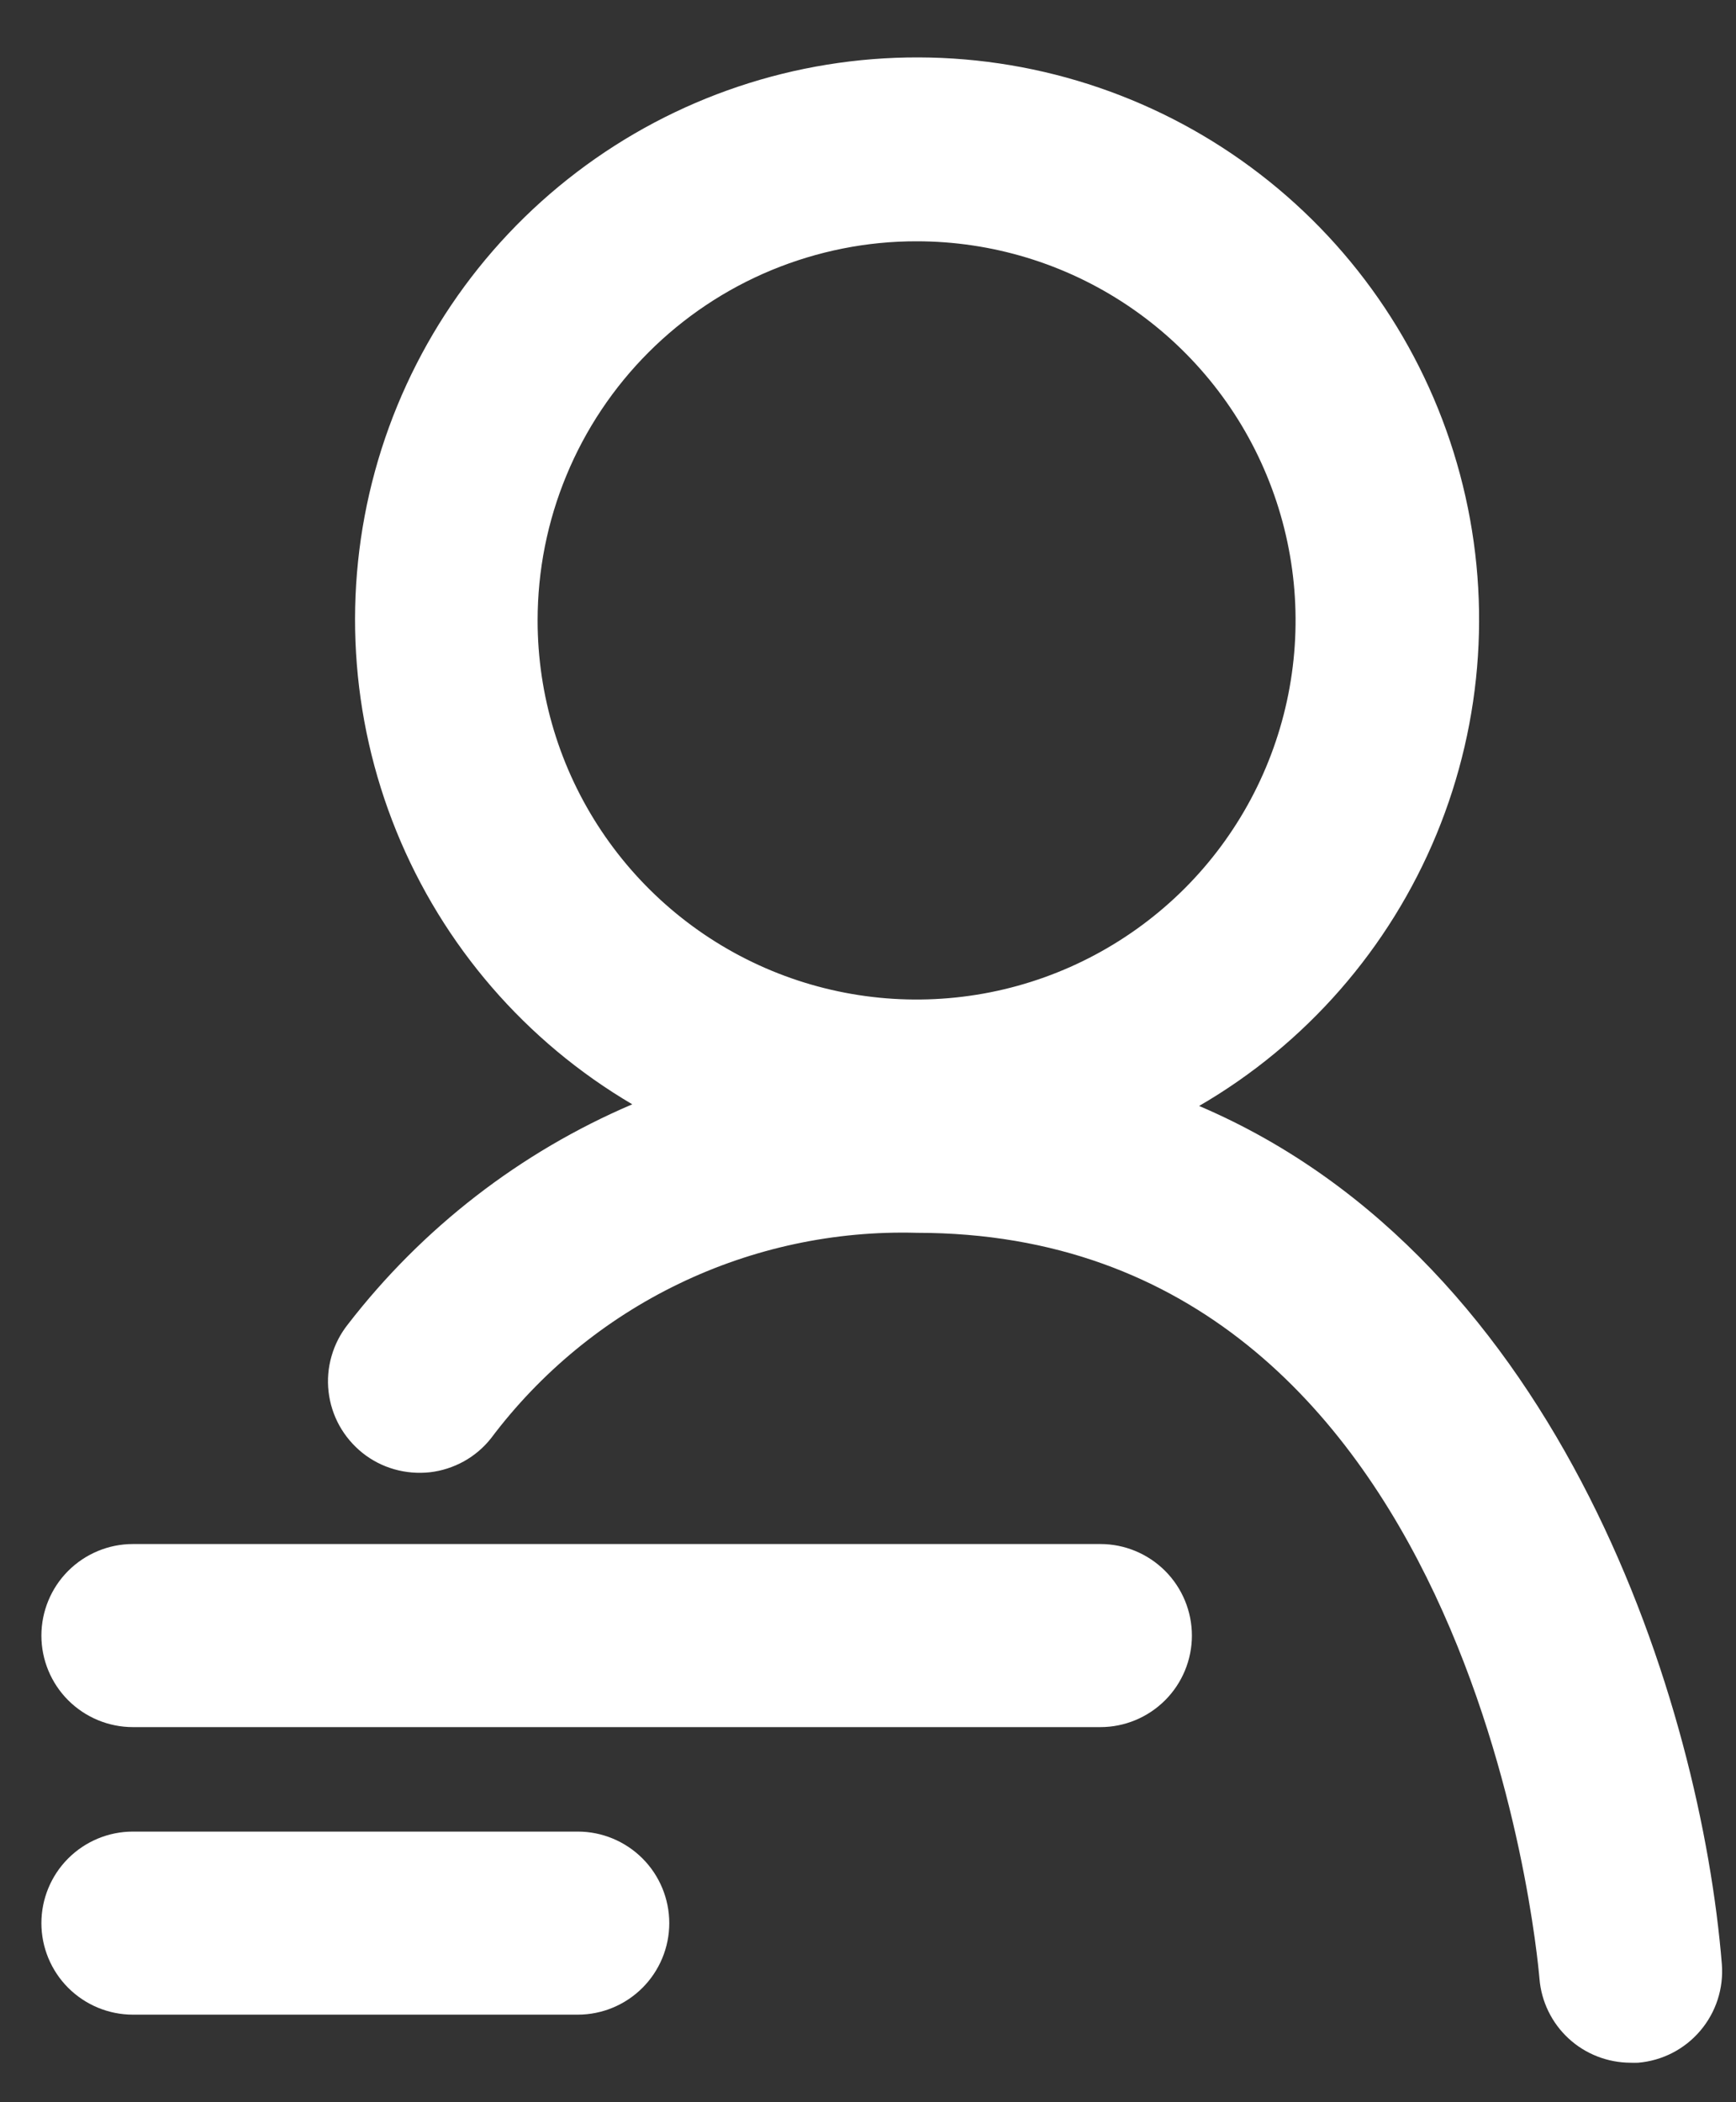
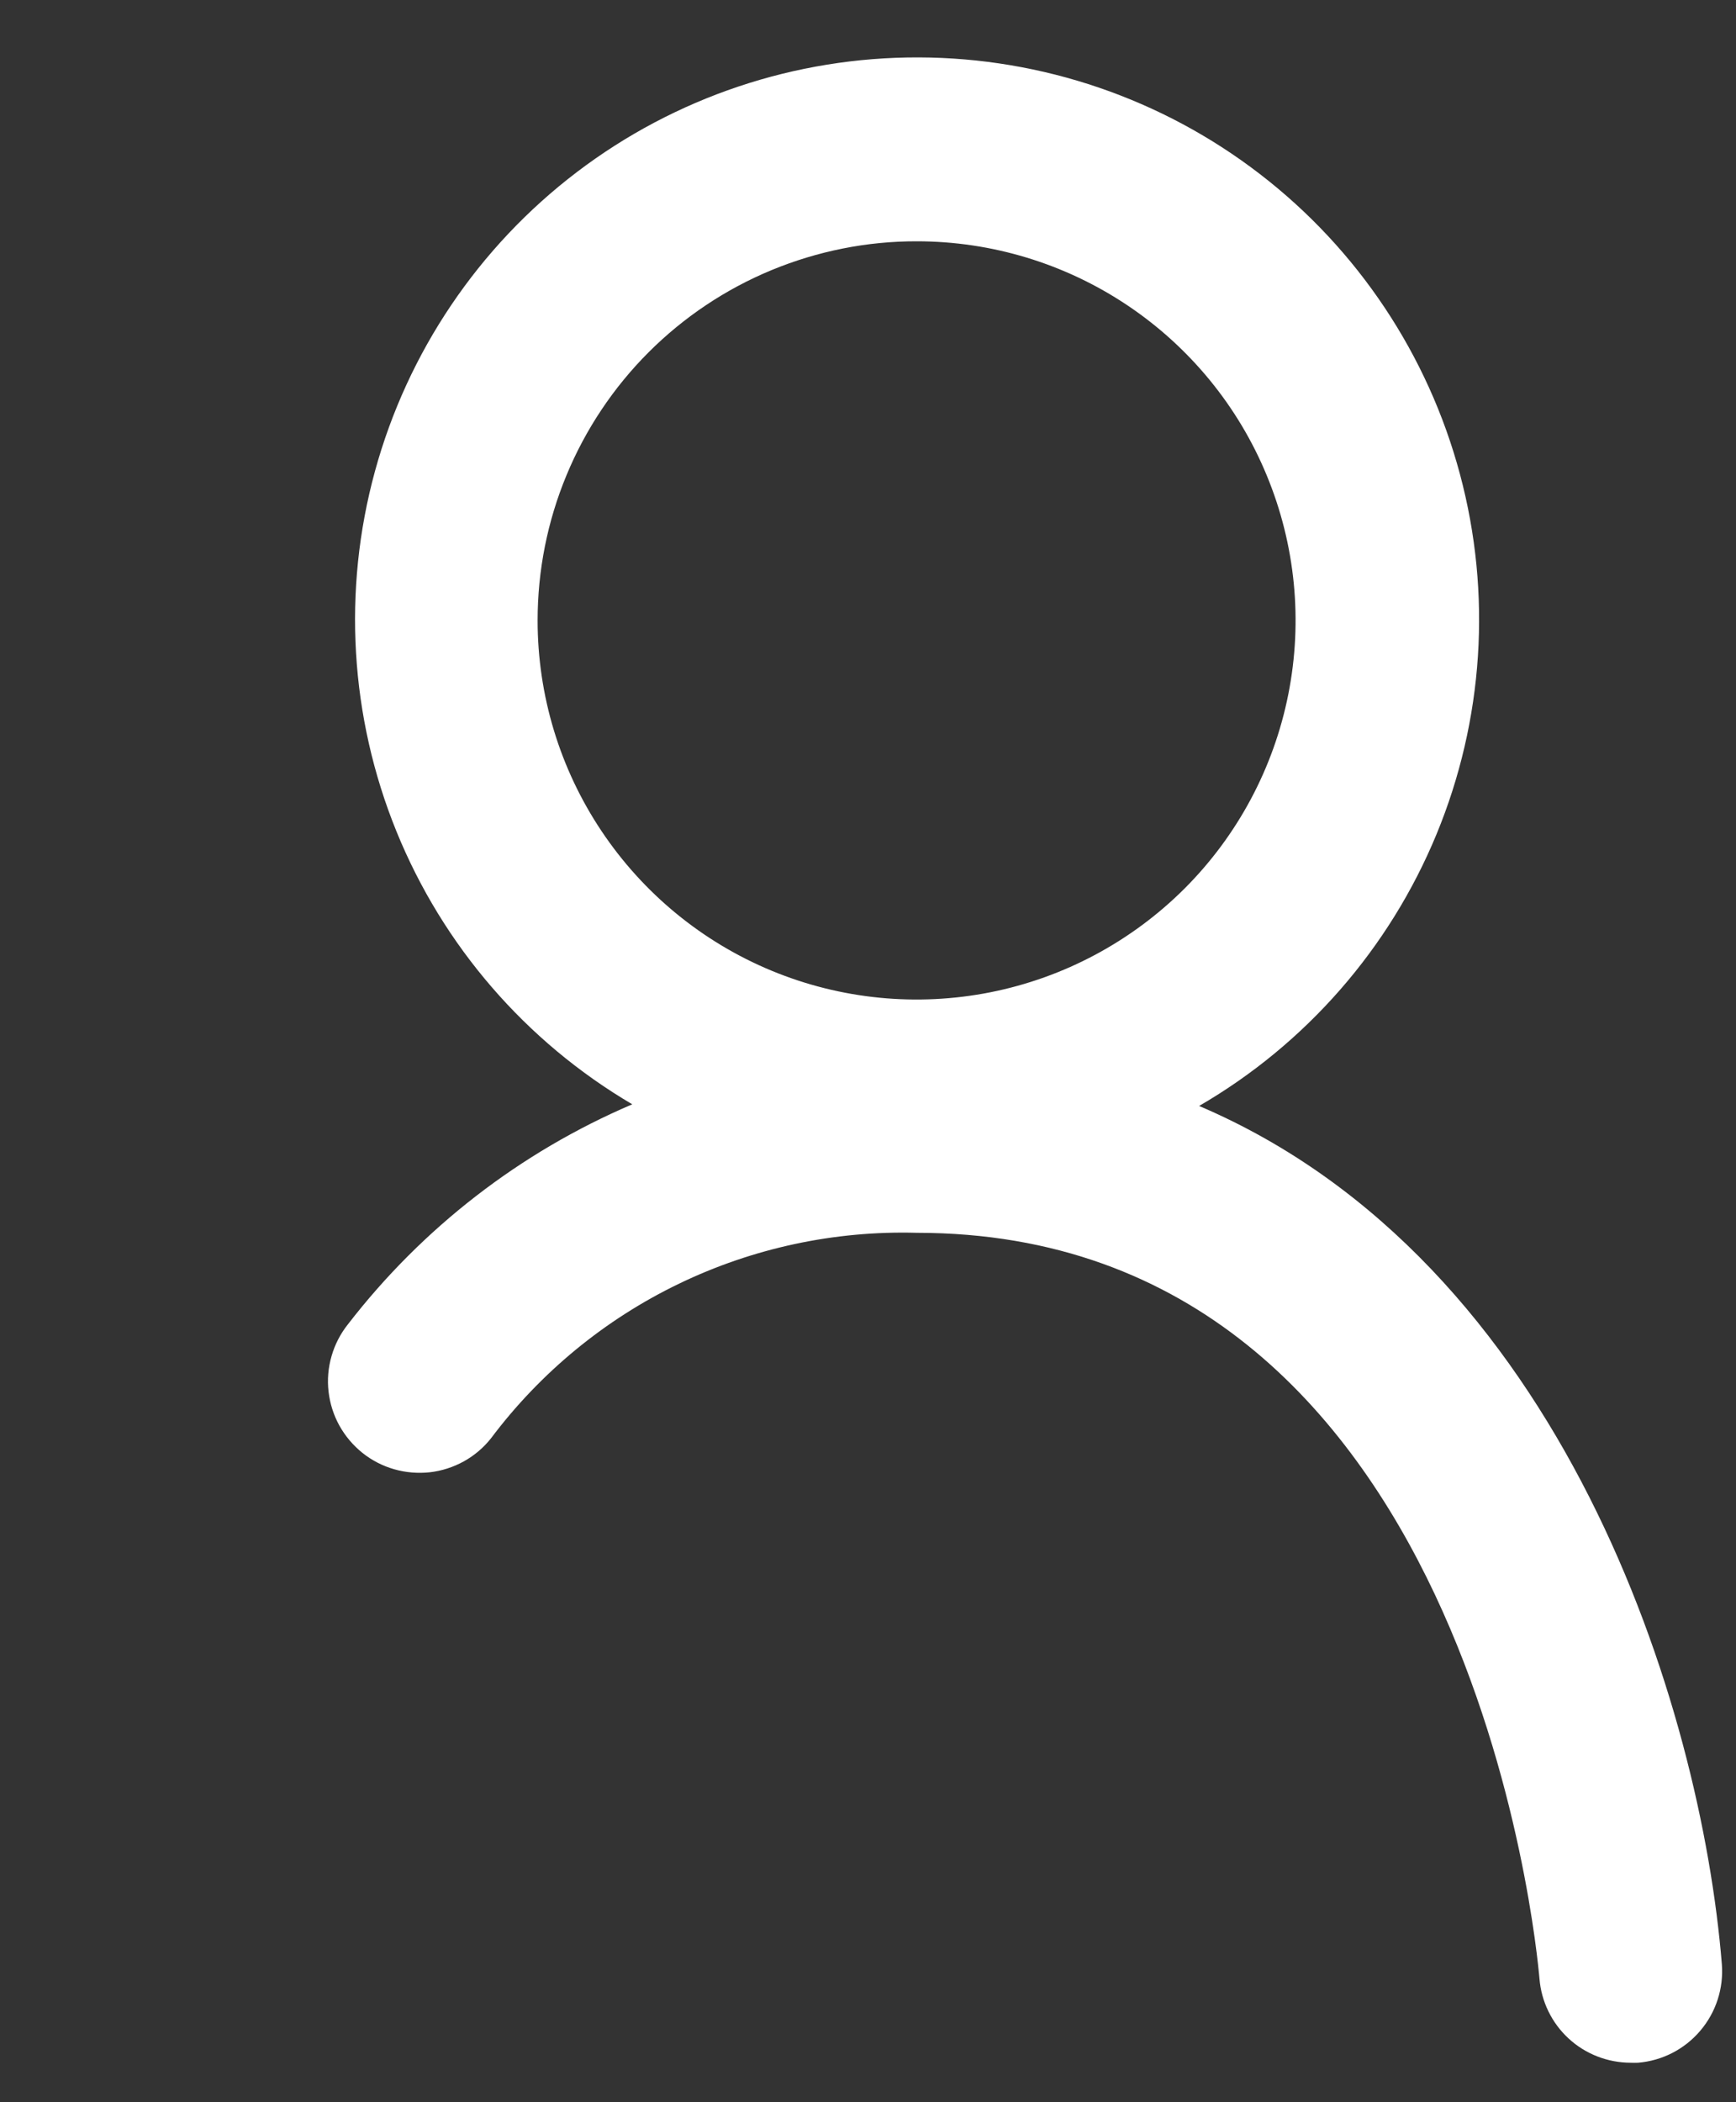
<svg xmlns="http://www.w3.org/2000/svg" width="19" height="23" viewBox="0 0 19 23" fill="none">
  <rect x="0" y="0" width="19" height="23" fill="#333333" stroke="none" />
  <path d="M13.124 12.1C14.293 11.422 15.206 10.377 15.722 9.128C16.238 7.879 16.329 6.495 15.979 5.189C15.63 3.884 14.861 2.729 13.79 1.905C12.719 1.08 11.406 0.632 10.055 0.628C8.703 0.624 7.388 1.065 6.312 1.884C5.237 2.702 4.461 3.852 4.104 5.155C3.747 6.459 3.83 7.844 4.339 9.096C4.848 10.348 5.755 11.397 6.92 12.082C5.694 12.605 4.623 13.434 3.808 14.489C3.726 14.592 3.665 14.71 3.629 14.836C3.592 14.963 3.581 15.095 3.596 15.226C3.611 15.356 3.651 15.483 3.715 15.598C3.779 15.713 3.865 15.814 3.967 15.896C4.07 15.978 4.188 16.039 4.315 16.075C4.441 16.111 4.573 16.122 4.704 16.108C4.835 16.093 4.961 16.052 5.076 15.989C5.191 15.925 5.293 15.839 5.374 15.736C5.915 15.016 6.62 14.436 7.431 14.045C8.242 13.654 9.135 13.463 10.035 13.488C16.095 13.488 16.82 21.316 16.849 21.648C16.869 21.898 16.983 22.132 17.167 22.302C17.352 22.473 17.594 22.567 17.846 22.568C17.873 22.569 17.9 22.569 17.928 22.568C18.192 22.546 18.437 22.421 18.609 22.218C18.781 22.016 18.866 21.754 18.845 21.489C18.617 18.673 17.108 13.8 13.124 12.1ZM10.033 2.64C10.853 2.64 11.655 2.883 12.337 3.339C13.019 3.795 13.551 4.443 13.864 5.201C14.178 5.959 14.26 6.793 14.1 7.597C13.94 8.402 13.545 9.141 12.965 9.721C12.384 10.301 11.645 10.696 10.841 10.856C10.036 11.016 9.202 10.934 8.444 10.62C7.686 10.306 7.039 9.774 6.583 9.092C6.127 8.41 5.884 7.608 5.884 6.788C5.884 6.243 5.991 5.703 6.2 5.2C6.408 4.697 6.714 4.239 7.099 3.854C7.484 3.469 7.942 3.163 8.445 2.955C8.949 2.747 9.488 2.639 10.033 2.64Z" fill="white" />
-   <path d="M12.044 16.893H1.454C1.189 16.893 0.934 16.999 0.746 17.187C0.559 17.374 0.453 17.629 0.453 17.895C0.453 18.16 0.559 18.415 0.746 18.602C0.934 18.79 1.189 18.896 1.454 18.896H12.044C12.309 18.896 12.564 18.79 12.752 18.602C12.939 18.415 13.045 18.16 13.045 17.895C13.045 17.629 12.939 17.374 12.752 17.187C12.564 16.999 12.309 16.893 12.044 16.893Z" fill="white" />
-   <path d="M6.324 20.039H1.454C1.189 20.039 0.934 20.145 0.746 20.333C0.559 20.52 0.453 20.775 0.453 21.041C0.453 21.306 0.559 21.561 0.746 21.748C0.934 21.936 1.189 22.042 1.454 22.042H6.324C6.589 22.042 6.844 21.936 7.032 21.748C7.219 21.561 7.325 21.306 7.325 21.041C7.325 20.775 7.219 20.52 7.032 20.333C6.844 20.145 6.589 20.039 6.324 20.039Z" fill="white" />
</svg>